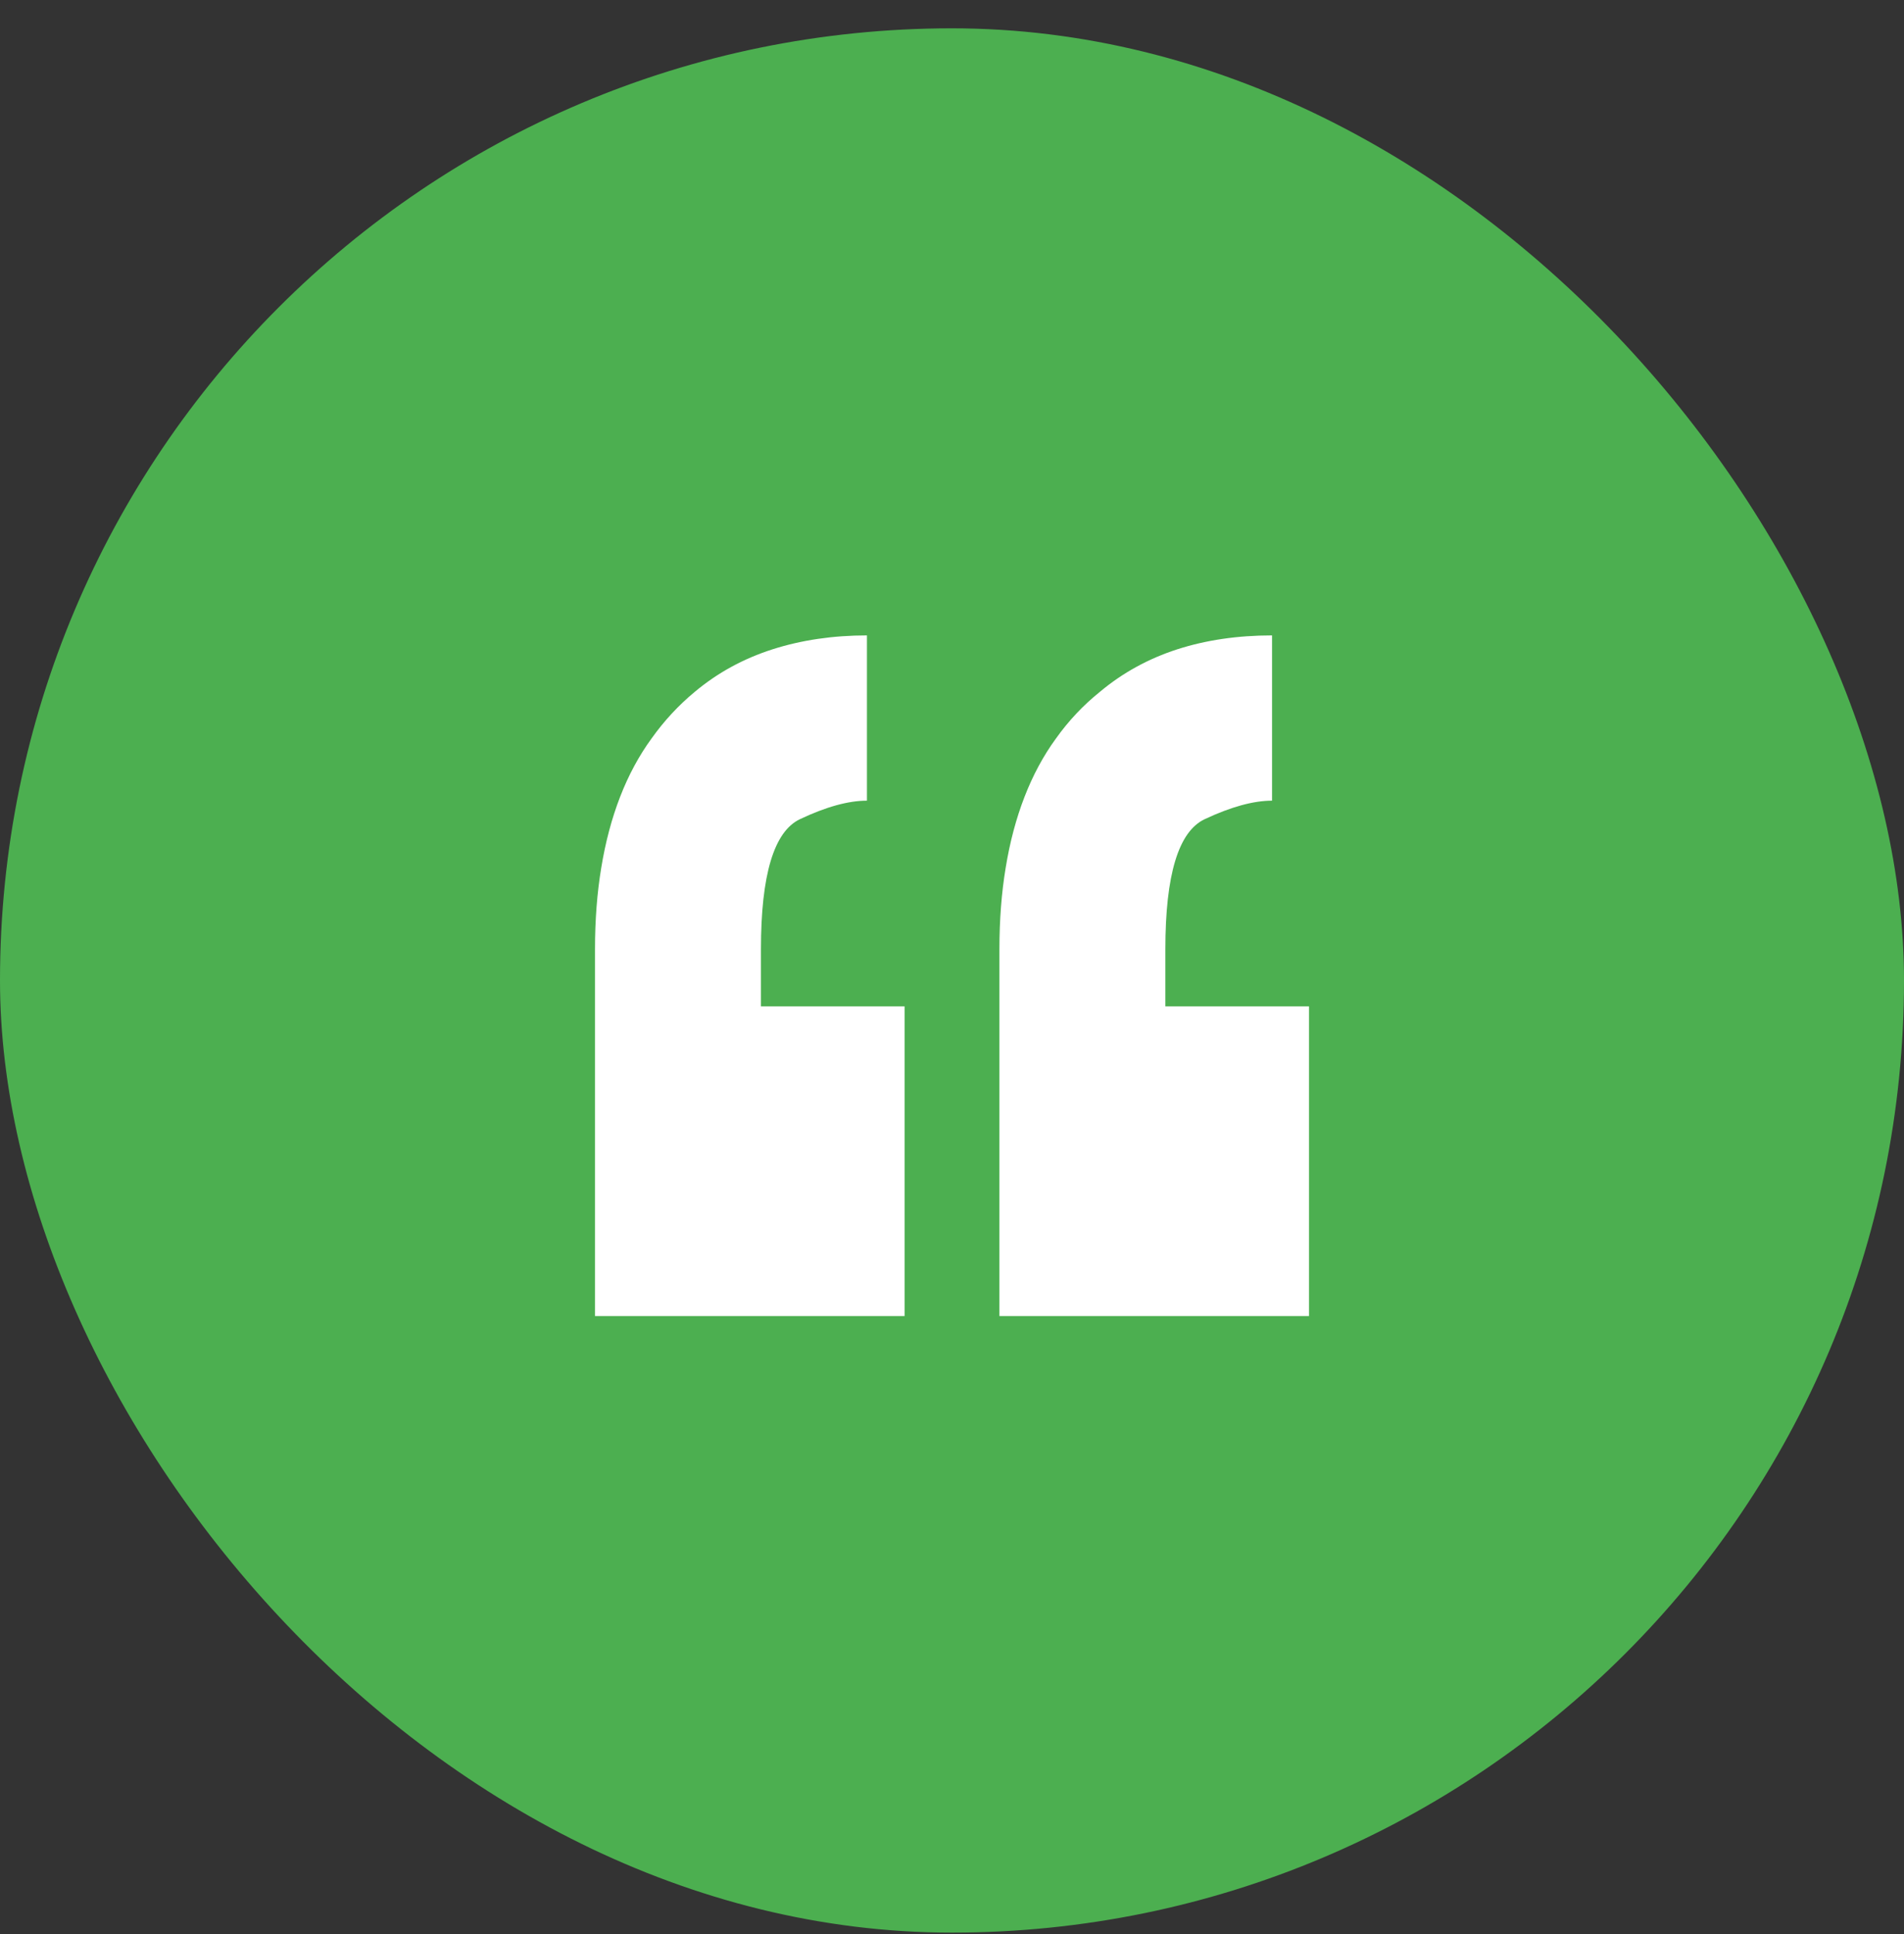
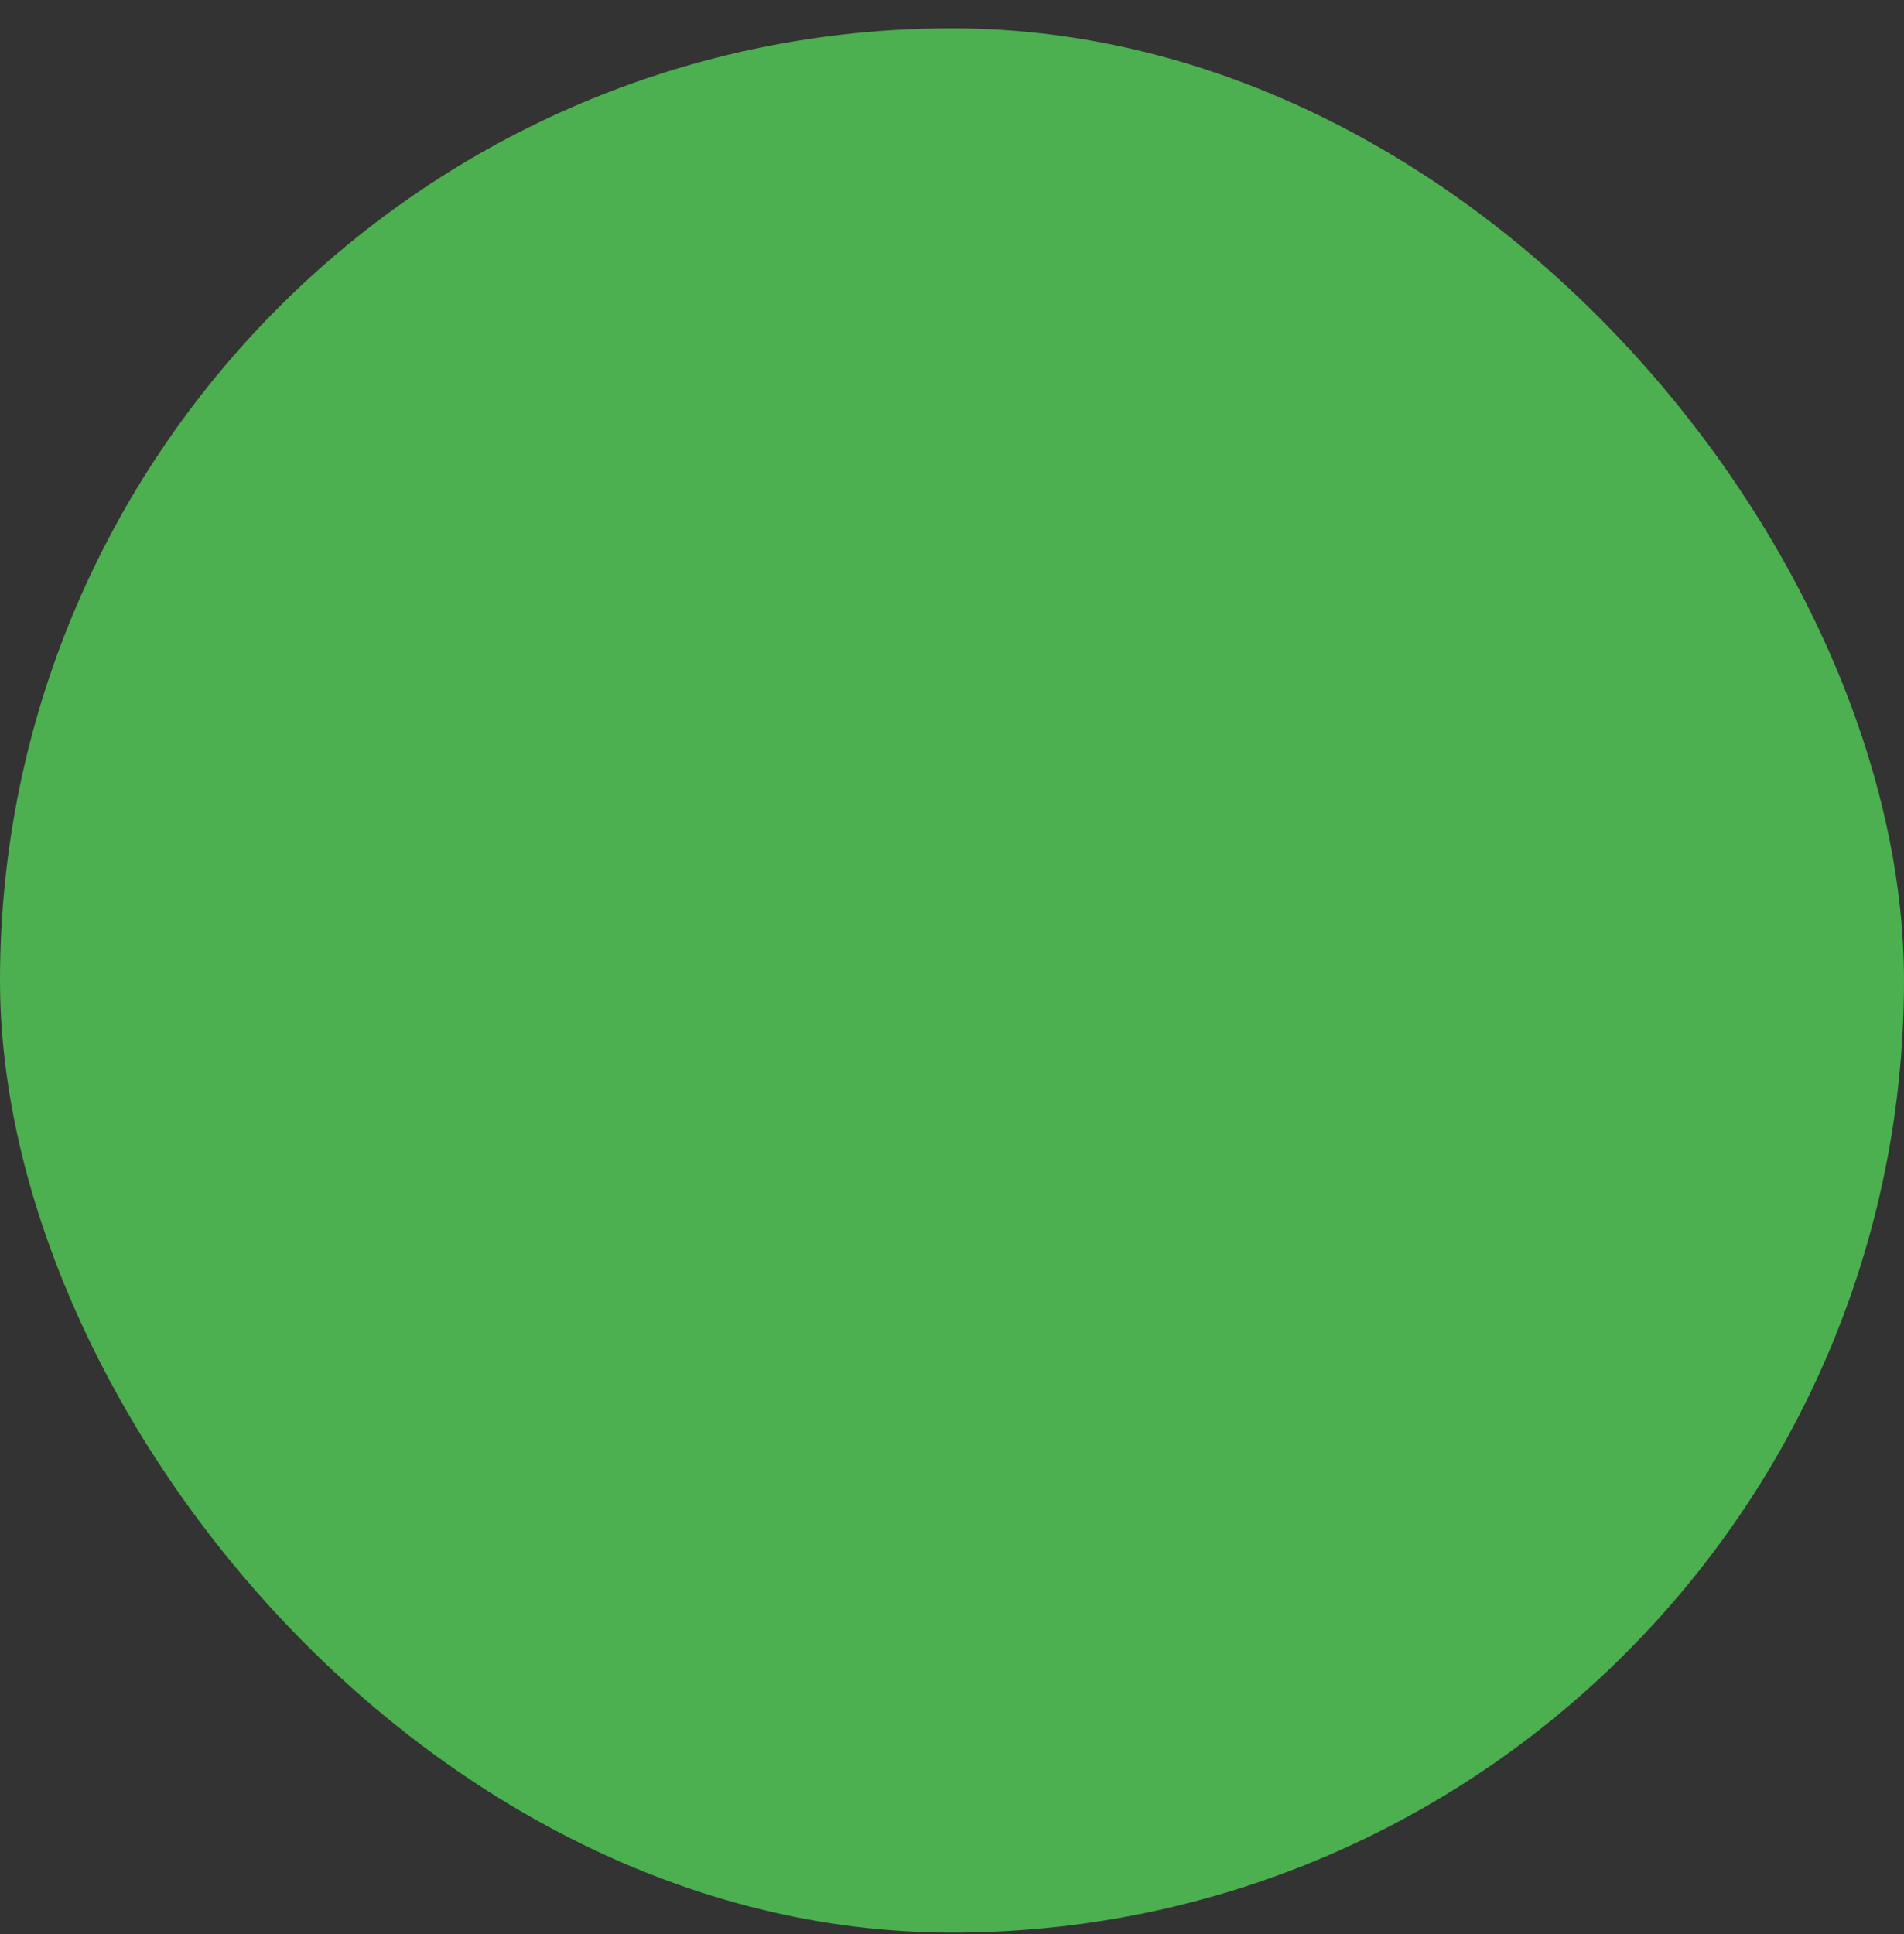
<svg xmlns="http://www.w3.org/2000/svg" width="64" height="65" viewBox="0 0 64 65" fill="none">
  <rect x="0" y="0" width="64" height="65" fill="#333333" stroke="none" />
  <rect y="0.952" width="64" height="64" rx="32" fill="#4CAF50" />
  <g clip-path="url(#clip0_7_506)">
-     <path d="M25.578 31.901V33.823H30.406V44.23H20V31.901C20 30.917 20.07 30.003 20.211 29.159C20.352 28.3 20.562 27.507 20.844 26.78C21.125 26.054 21.477 25.401 21.898 24.823C22.32 24.23 22.805 23.706 23.352 23.253C24.117 22.612 24.988 22.136 25.965 21.823C26.941 21.511 28 21.355 29.141 21.355V26.909C28.516 26.909 27.766 27.116 26.891 27.53C26.016 27.944 25.578 29.401 25.578 31.901ZM42.758 26.909V21.355C41.602 21.355 40.539 21.511 39.57 21.823C38.602 22.136 37.734 22.612 36.969 23.253C36.406 23.706 35.914 24.23 35.492 24.823C35.07 25.401 34.719 26.054 34.438 26.78C34.156 27.507 33.945 28.3 33.805 29.159C33.664 30.003 33.594 30.917 33.594 31.901V44.23H44V33.823H39.172V31.901C39.172 29.401 39.613 27.944 40.496 27.53C41.379 27.116 42.133 26.909 42.758 26.909Z" fill="white" />
-   </g>
+     </g>
  <defs>
    <clipPath id="clip0_7_506">
-       <rect width="24" height="25" fill="white" transform="matrix(1 0 0 -1 20 44.952)" />
-     </clipPath>
+       </clipPath>
  </defs>
</svg>